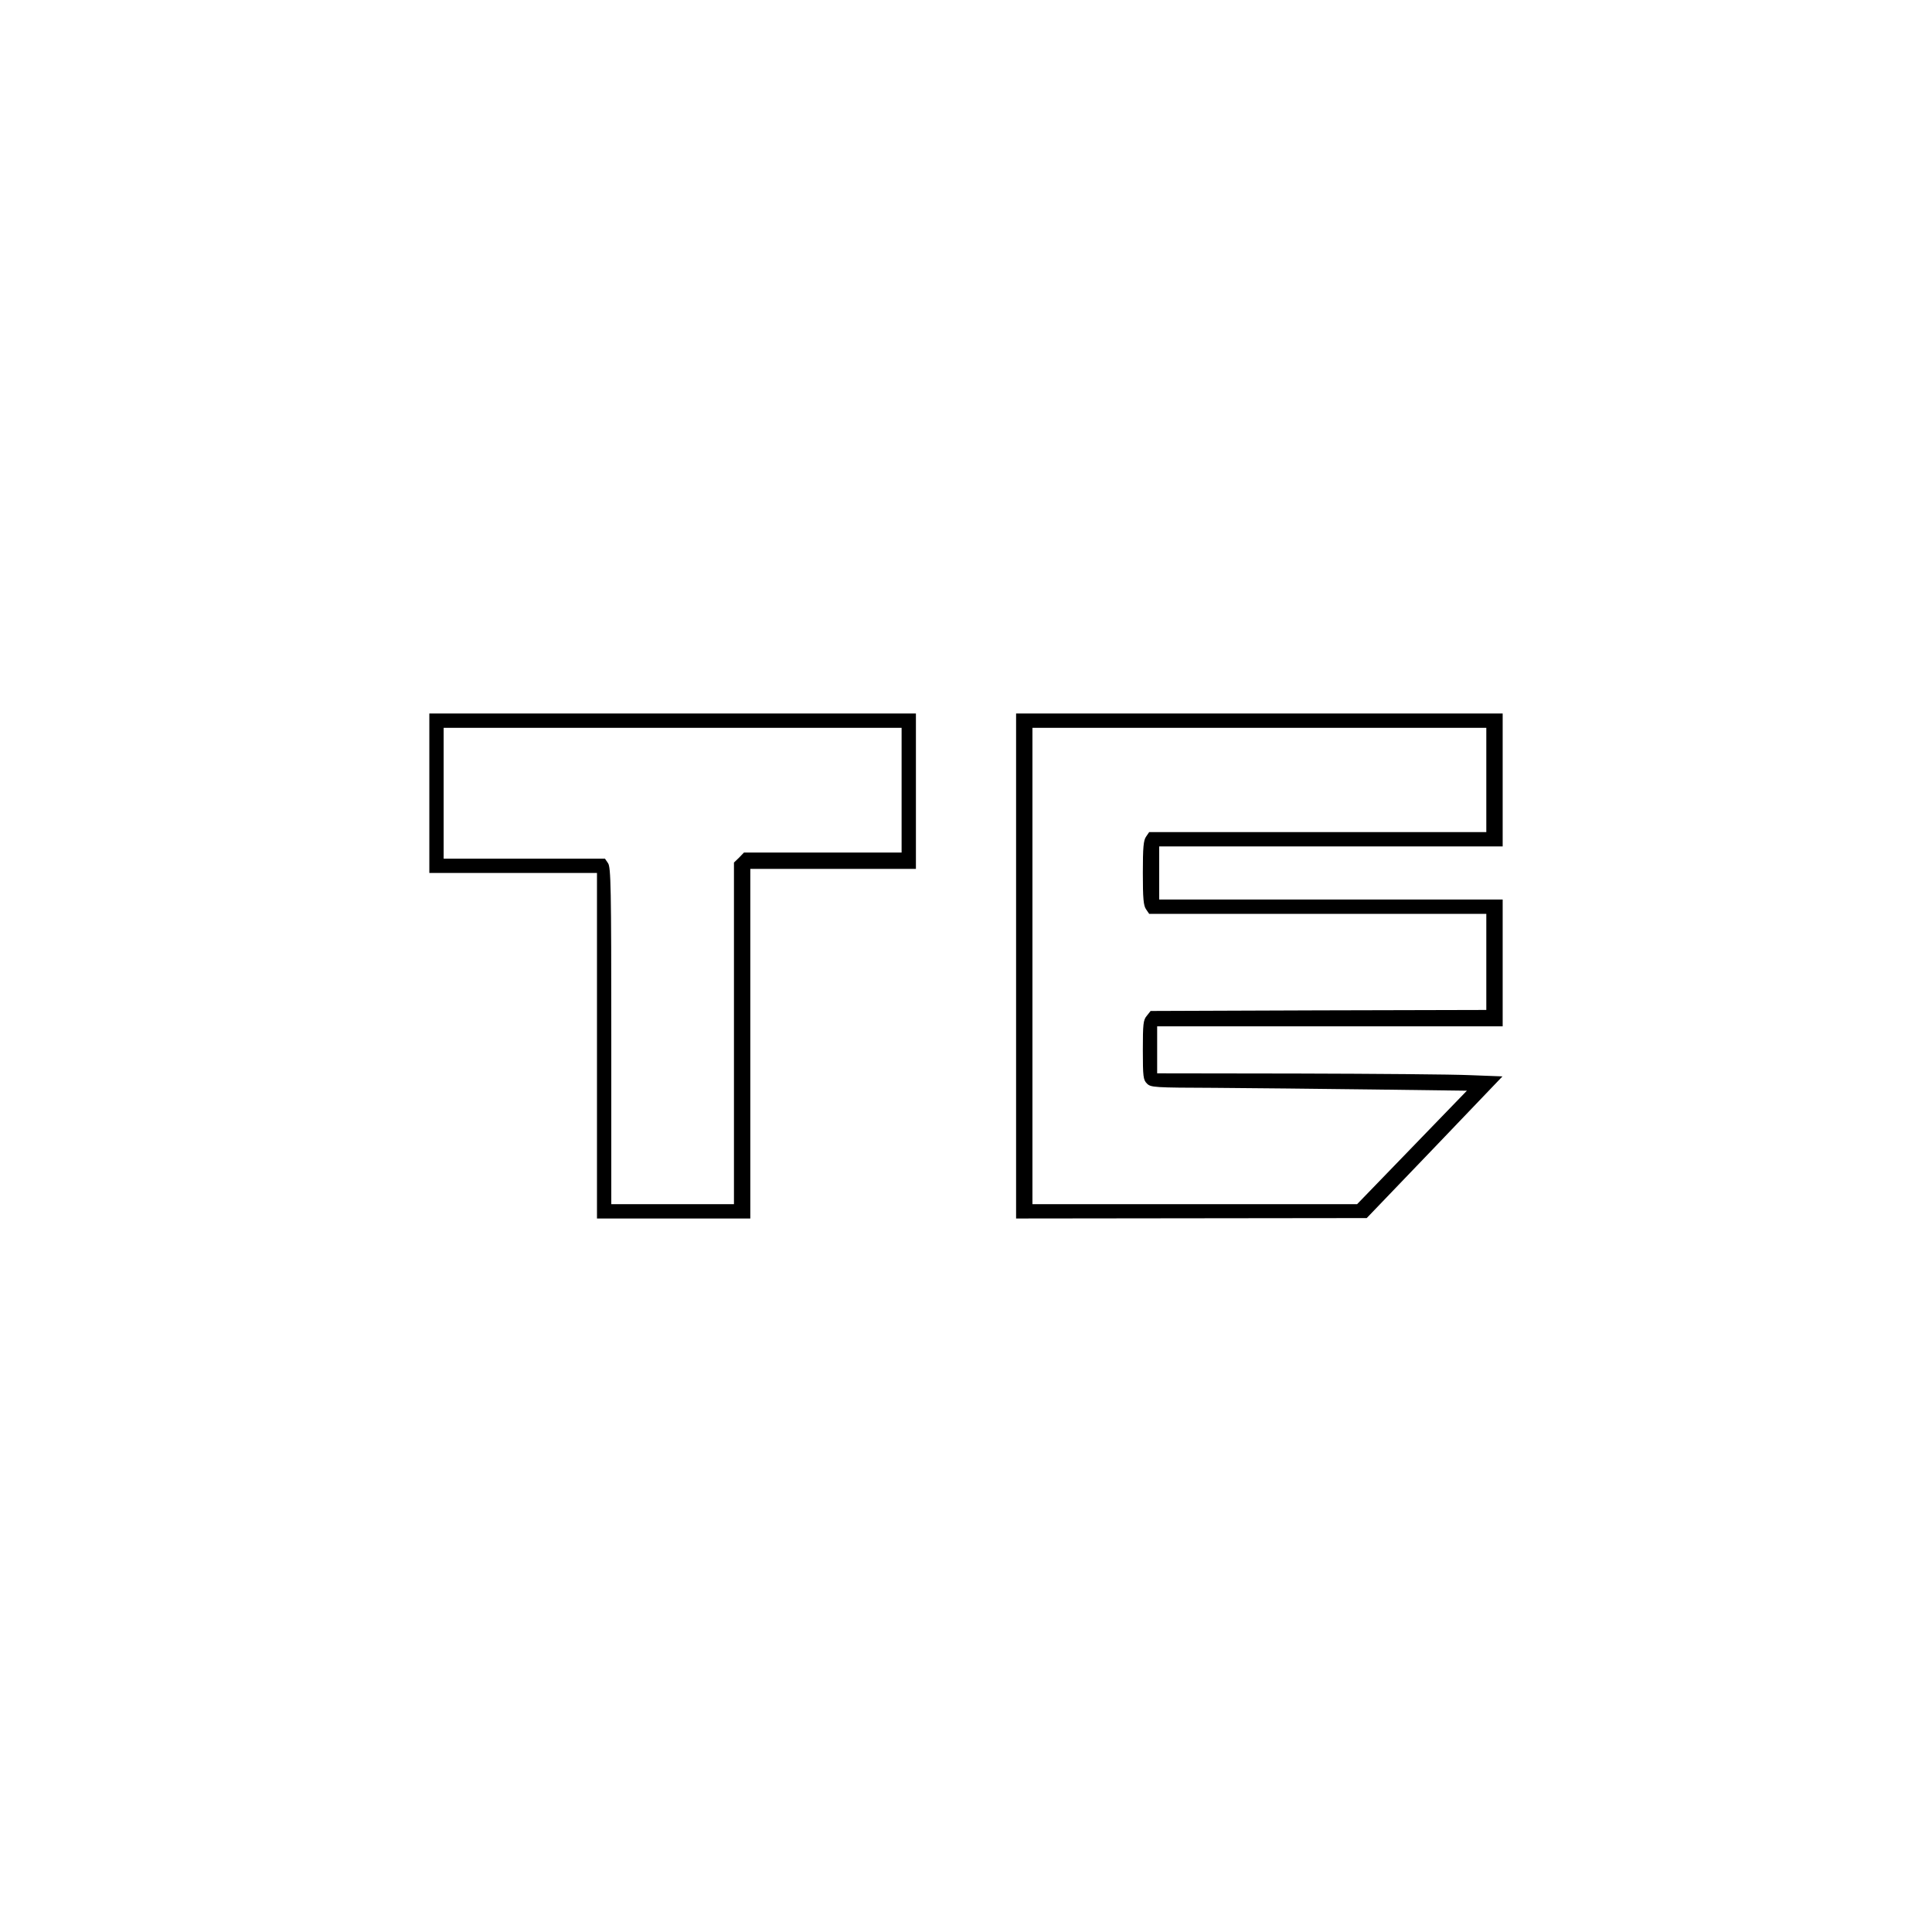
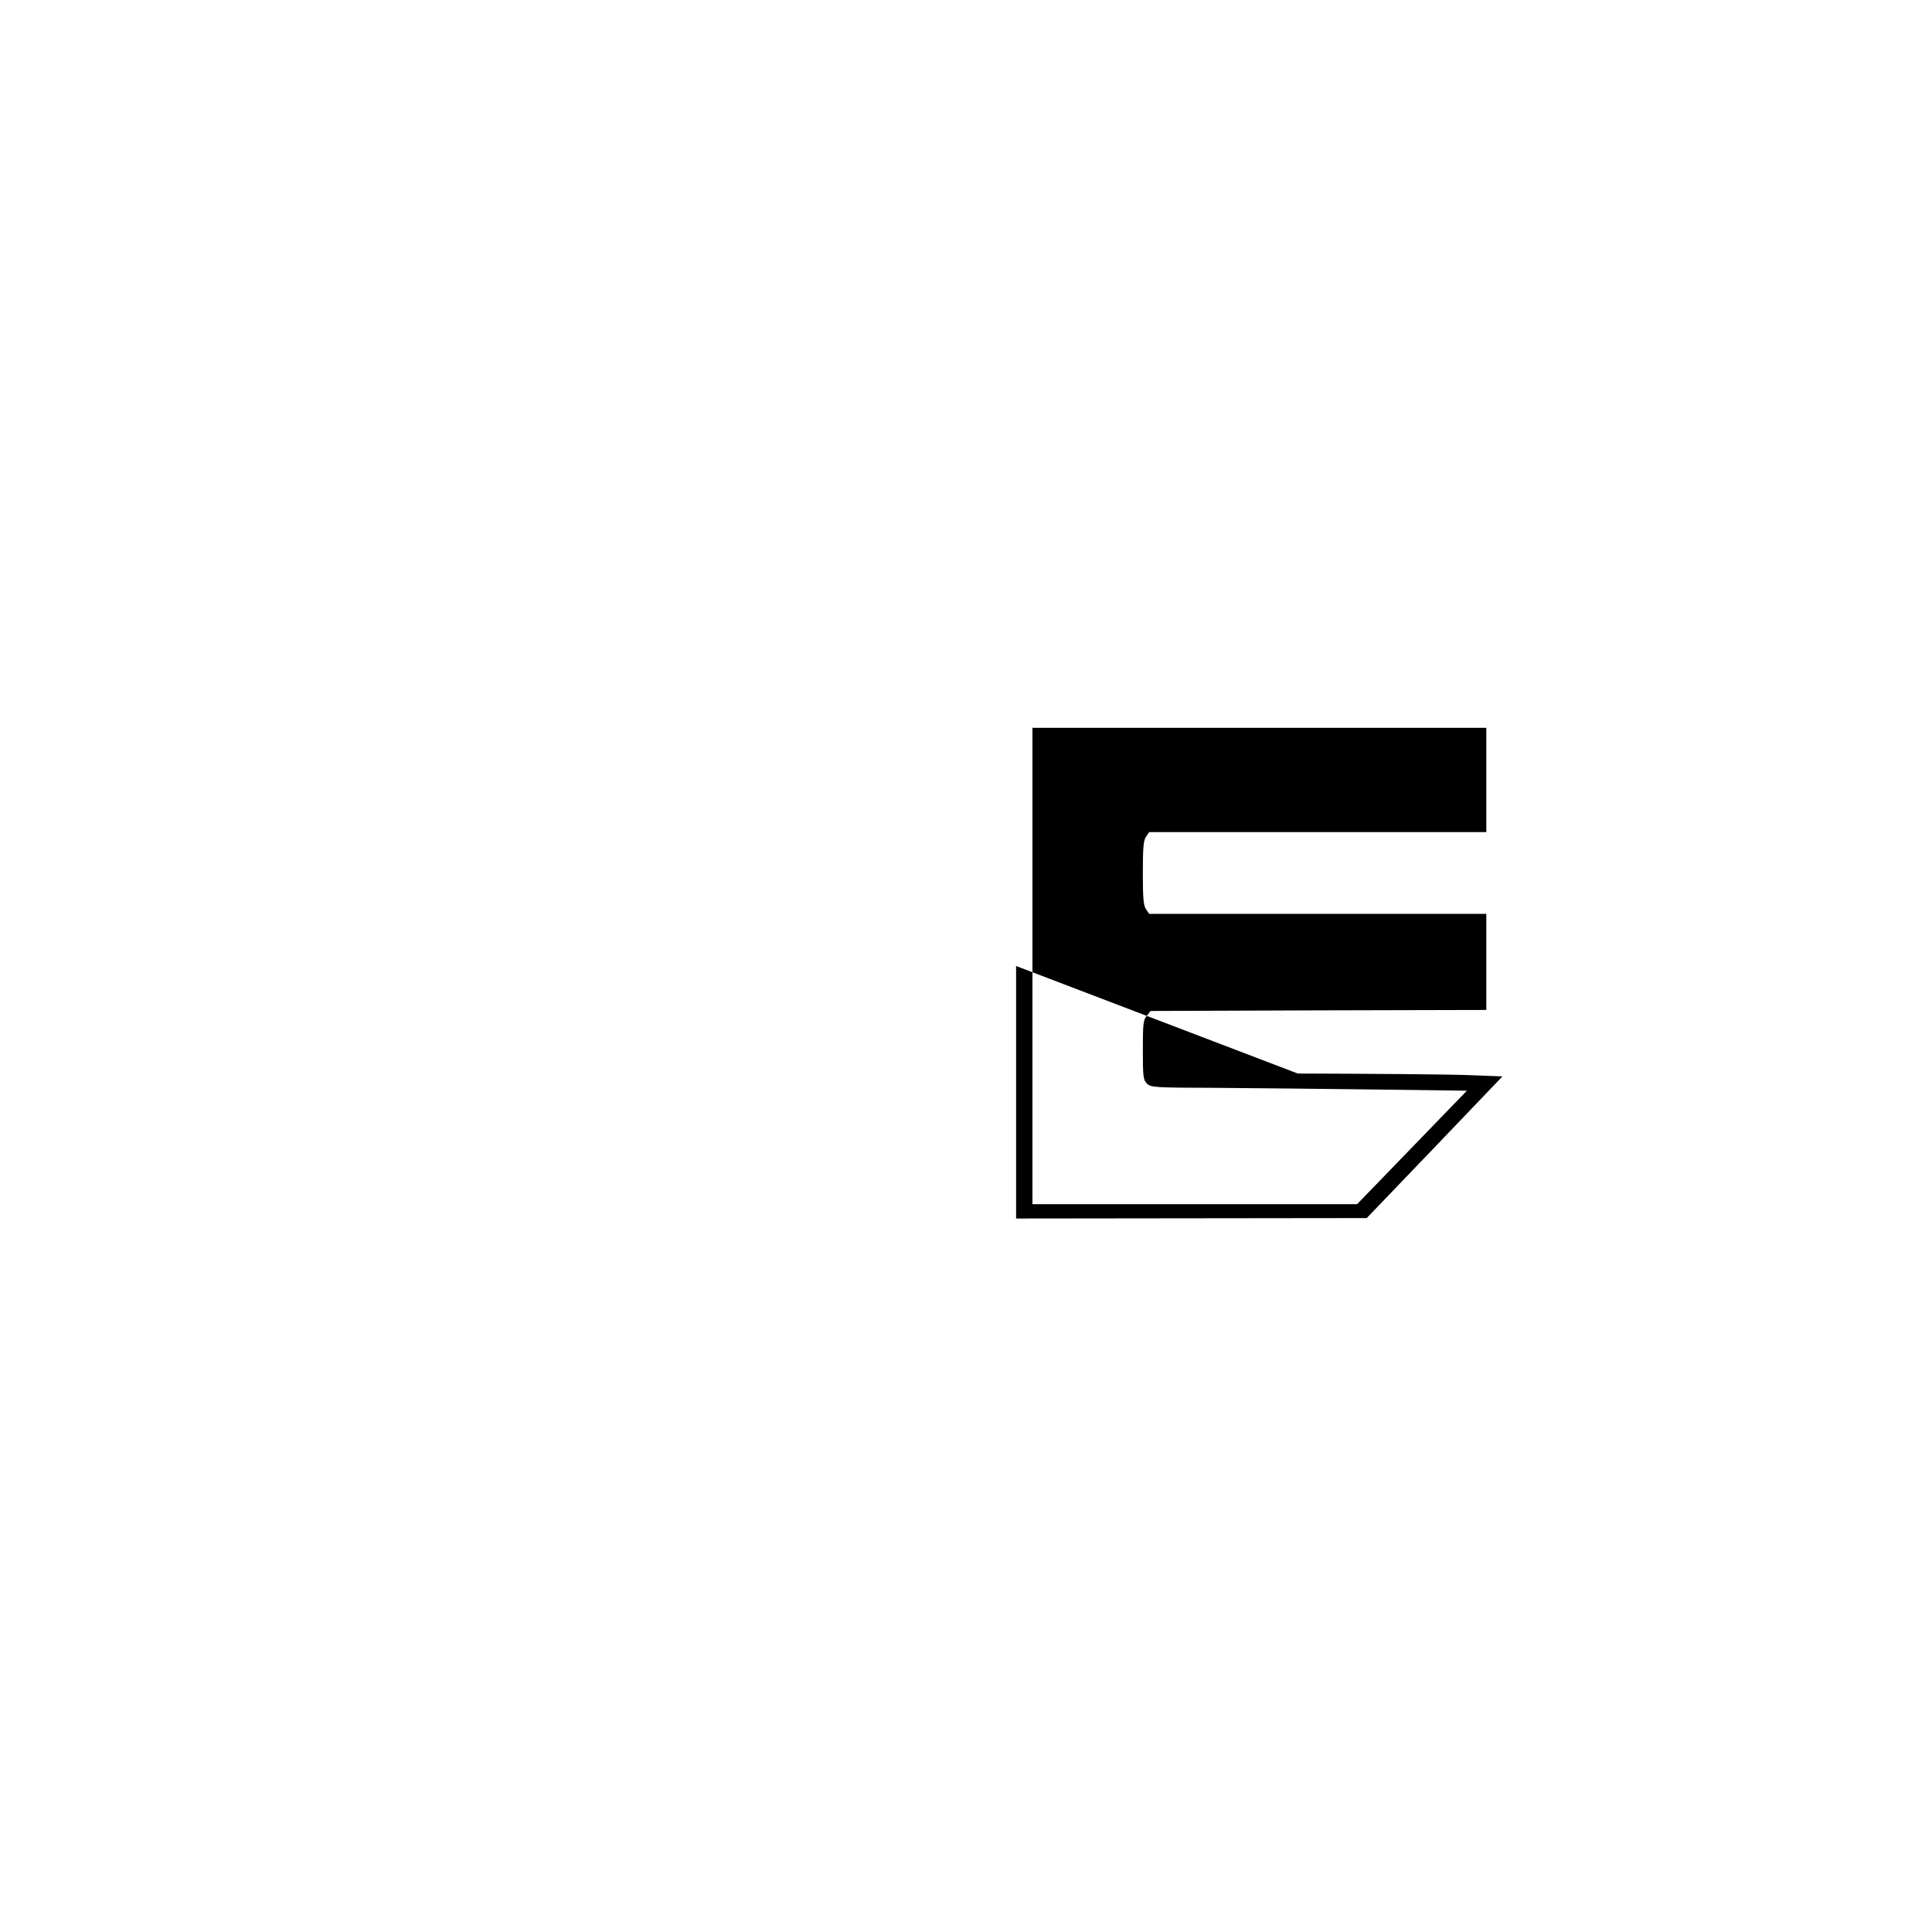
<svg xmlns="http://www.w3.org/2000/svg" version="1.0" width="250mm" height="250mm" viewBox="0 0 945 945" preserveAspectRatio="xMidYMid meet">
  <g transform="translate(0,945) scale(0.1,-0.1)" fill="#000000" stroke="none">
-     <path d="M2100 5570 l0 -390 410 0 410 0 0 -845 0 -845 375 0 375 0 0 855 0 855 405 0 405 0 0 380 0 380 -1190 0 -1190 0 0 -390z m2310 15 l0 -305 -385 0 -386 0 -24 -25 -25 -24 0 -836 0 -835 -300 0 -300 0 0 823 c0 728 -2 825 -16 845 l-15 22 -395 0 -394 0 0 320 0 320 1120 0 1120 0 0 -305z" />
-     <path d="M4970 4725 l0 -1235 858 1 857 1 332 346 332 347 -157 6 c-86 4 -466 7 -844 8 l-688 1 0 115 0 115 845 0 845 0 0 310 0 310 -840 0 -840 0 0 130 0 130 840 0 840 0 0 325 0 325 -1190 0 -1190 0 0 -1235z m2300 910 l0 -255 -824 0 -825 0 -15 -22 c-13 -18 -16 -53 -16 -178 0 -125 3 -160 16 -178 l15 -22 825 0 824 0 0 -235 0 -235 -821 -2 -821 -3 -19 -24 c-17 -20 -19 -40 -19 -167 0 -131 2 -146 20 -164 19 -19 34 -20 333 -21 171 -1 519 -5 772 -8 l460 -6 -268 -277 -269 -278 -794 0 -794 0 0 1165 0 1165 1110 0 1110 0 0 -255z" />
+     <path d="M4970 4725 l0 -1235 858 1 857 1 332 346 332 347 -157 6 c-86 4 -466 7 -844 8 z m2300 910 l0 -255 -824 0 -825 0 -15 -22 c-13 -18 -16 -53 -16 -178 0 -125 3 -160 16 -178 l15 -22 825 0 824 0 0 -235 0 -235 -821 -2 -821 -3 -19 -24 c-17 -20 -19 -40 -19 -167 0 -131 2 -146 20 -164 19 -19 34 -20 333 -21 171 -1 519 -5 772 -8 l460 -6 -268 -277 -269 -278 -794 0 -794 0 0 1165 0 1165 1110 0 1110 0 0 -255z" />
  </g>
</svg>